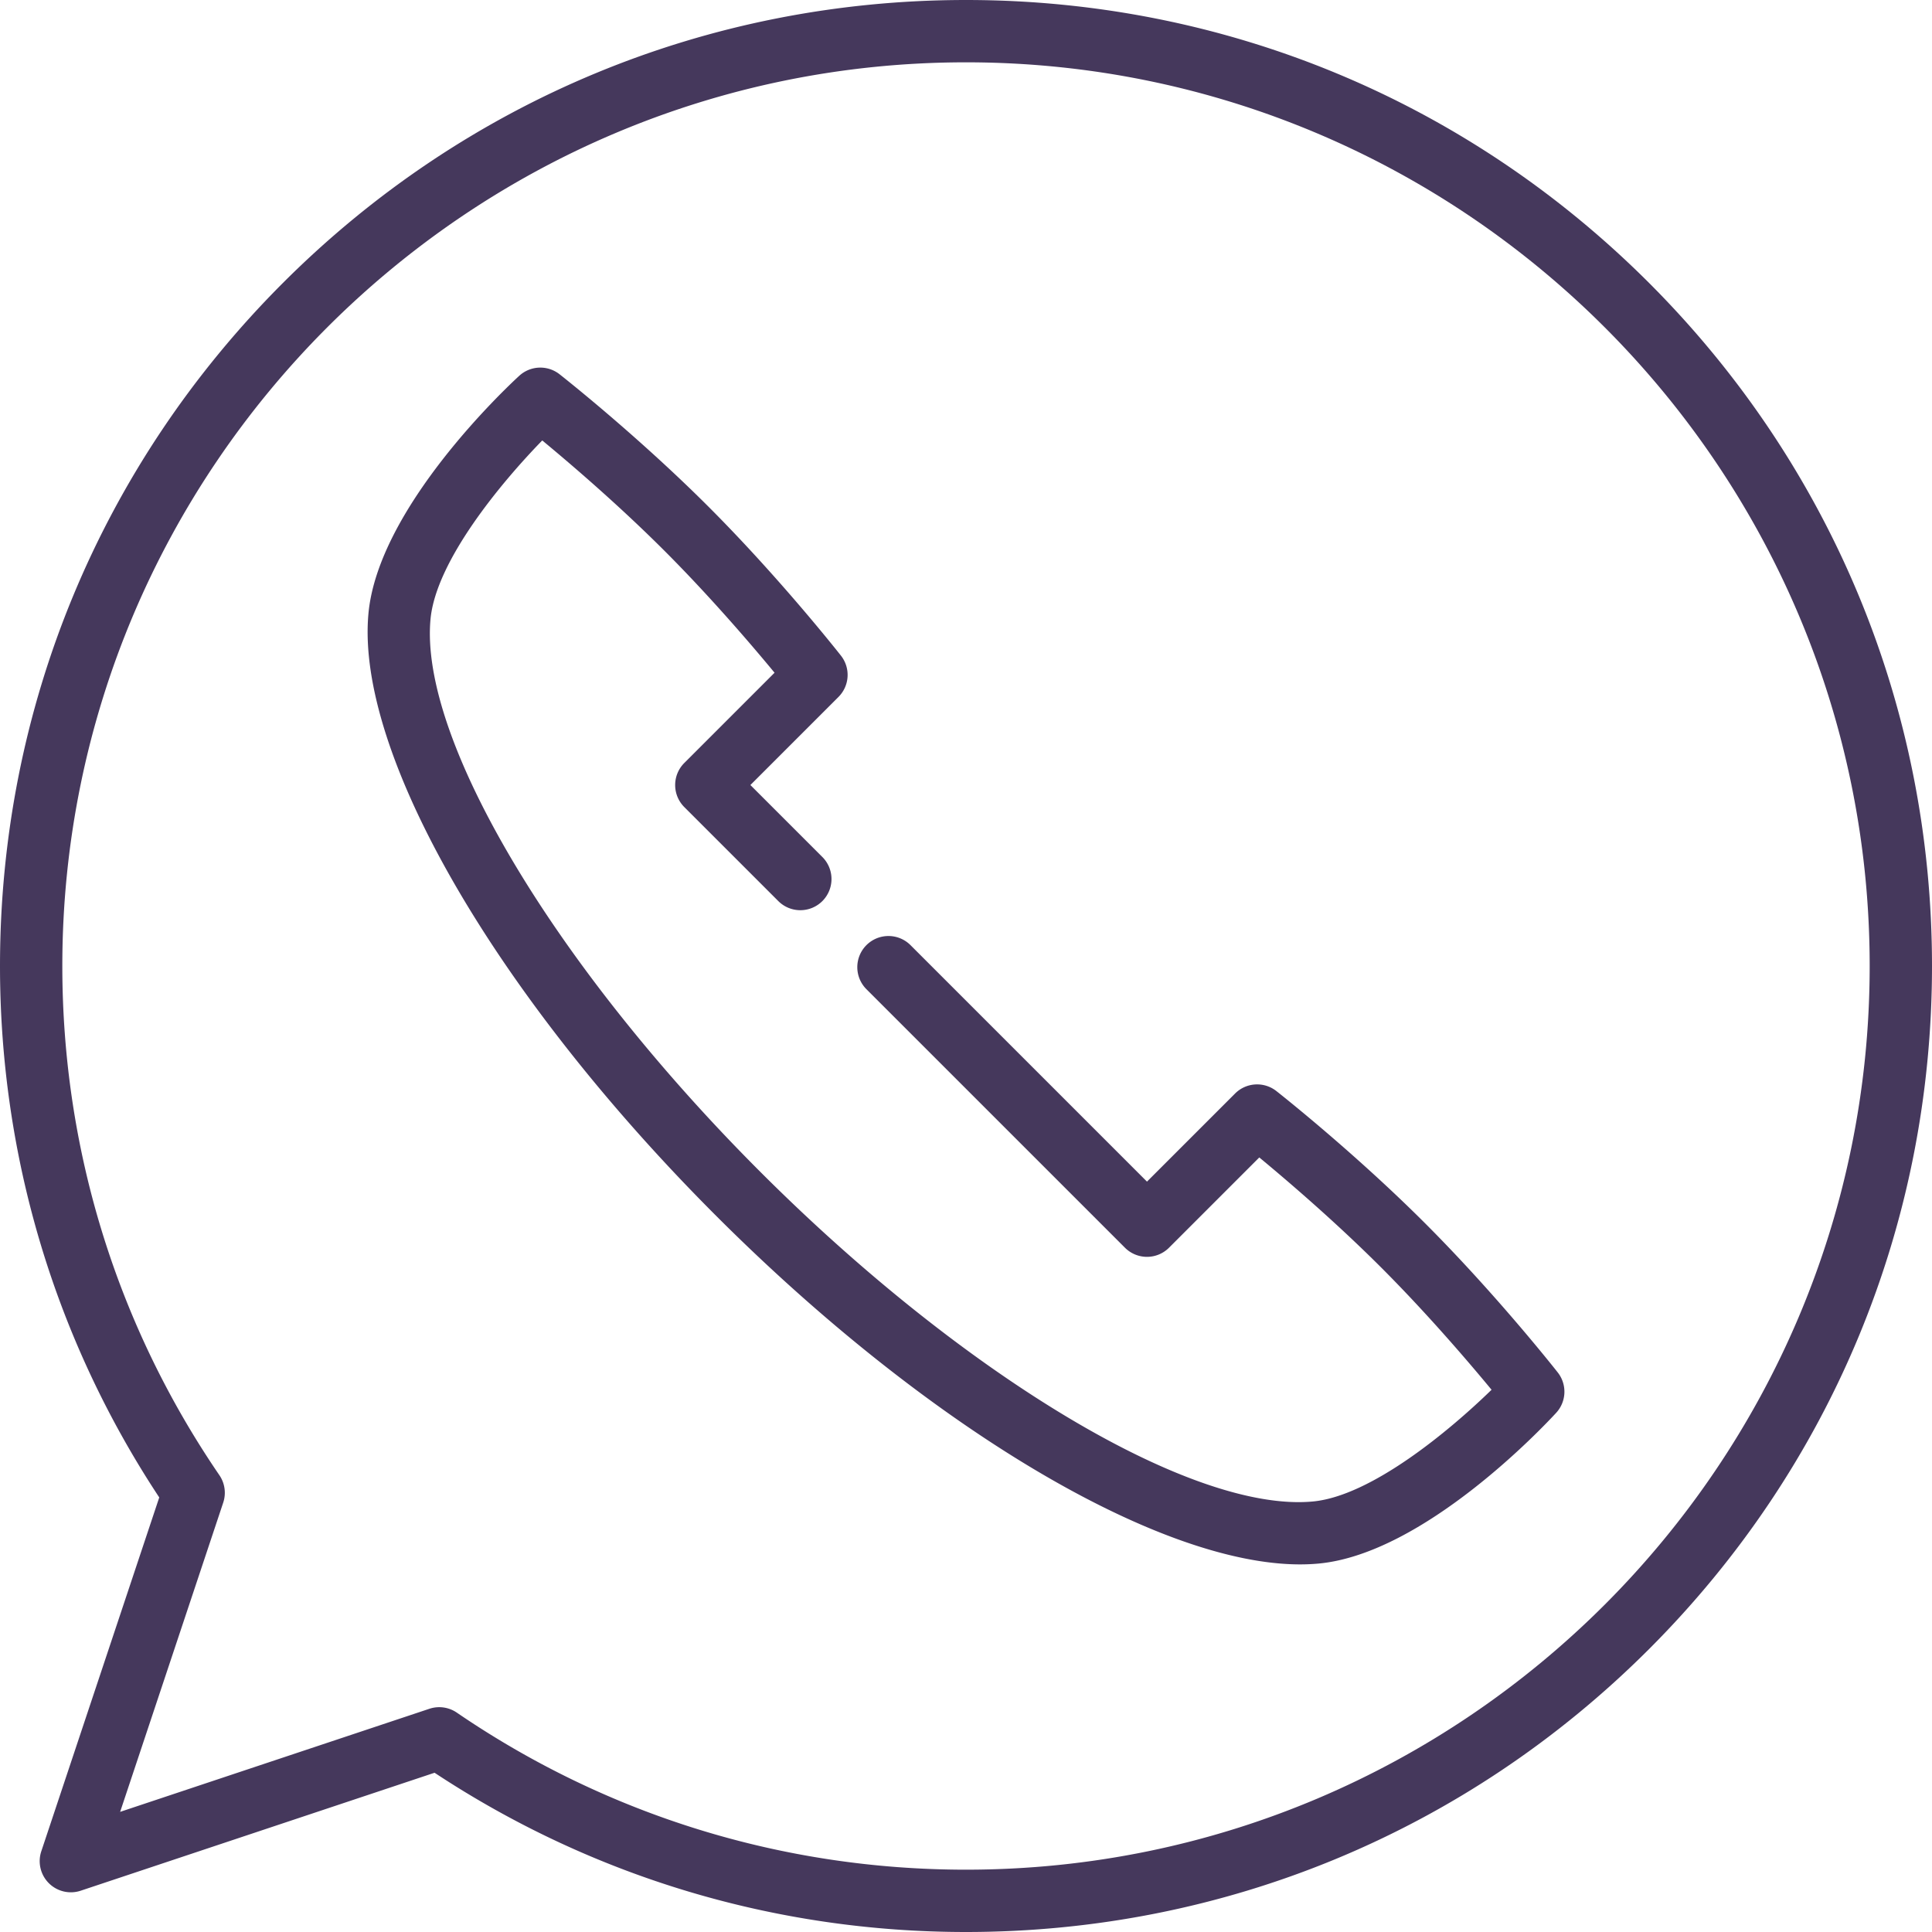
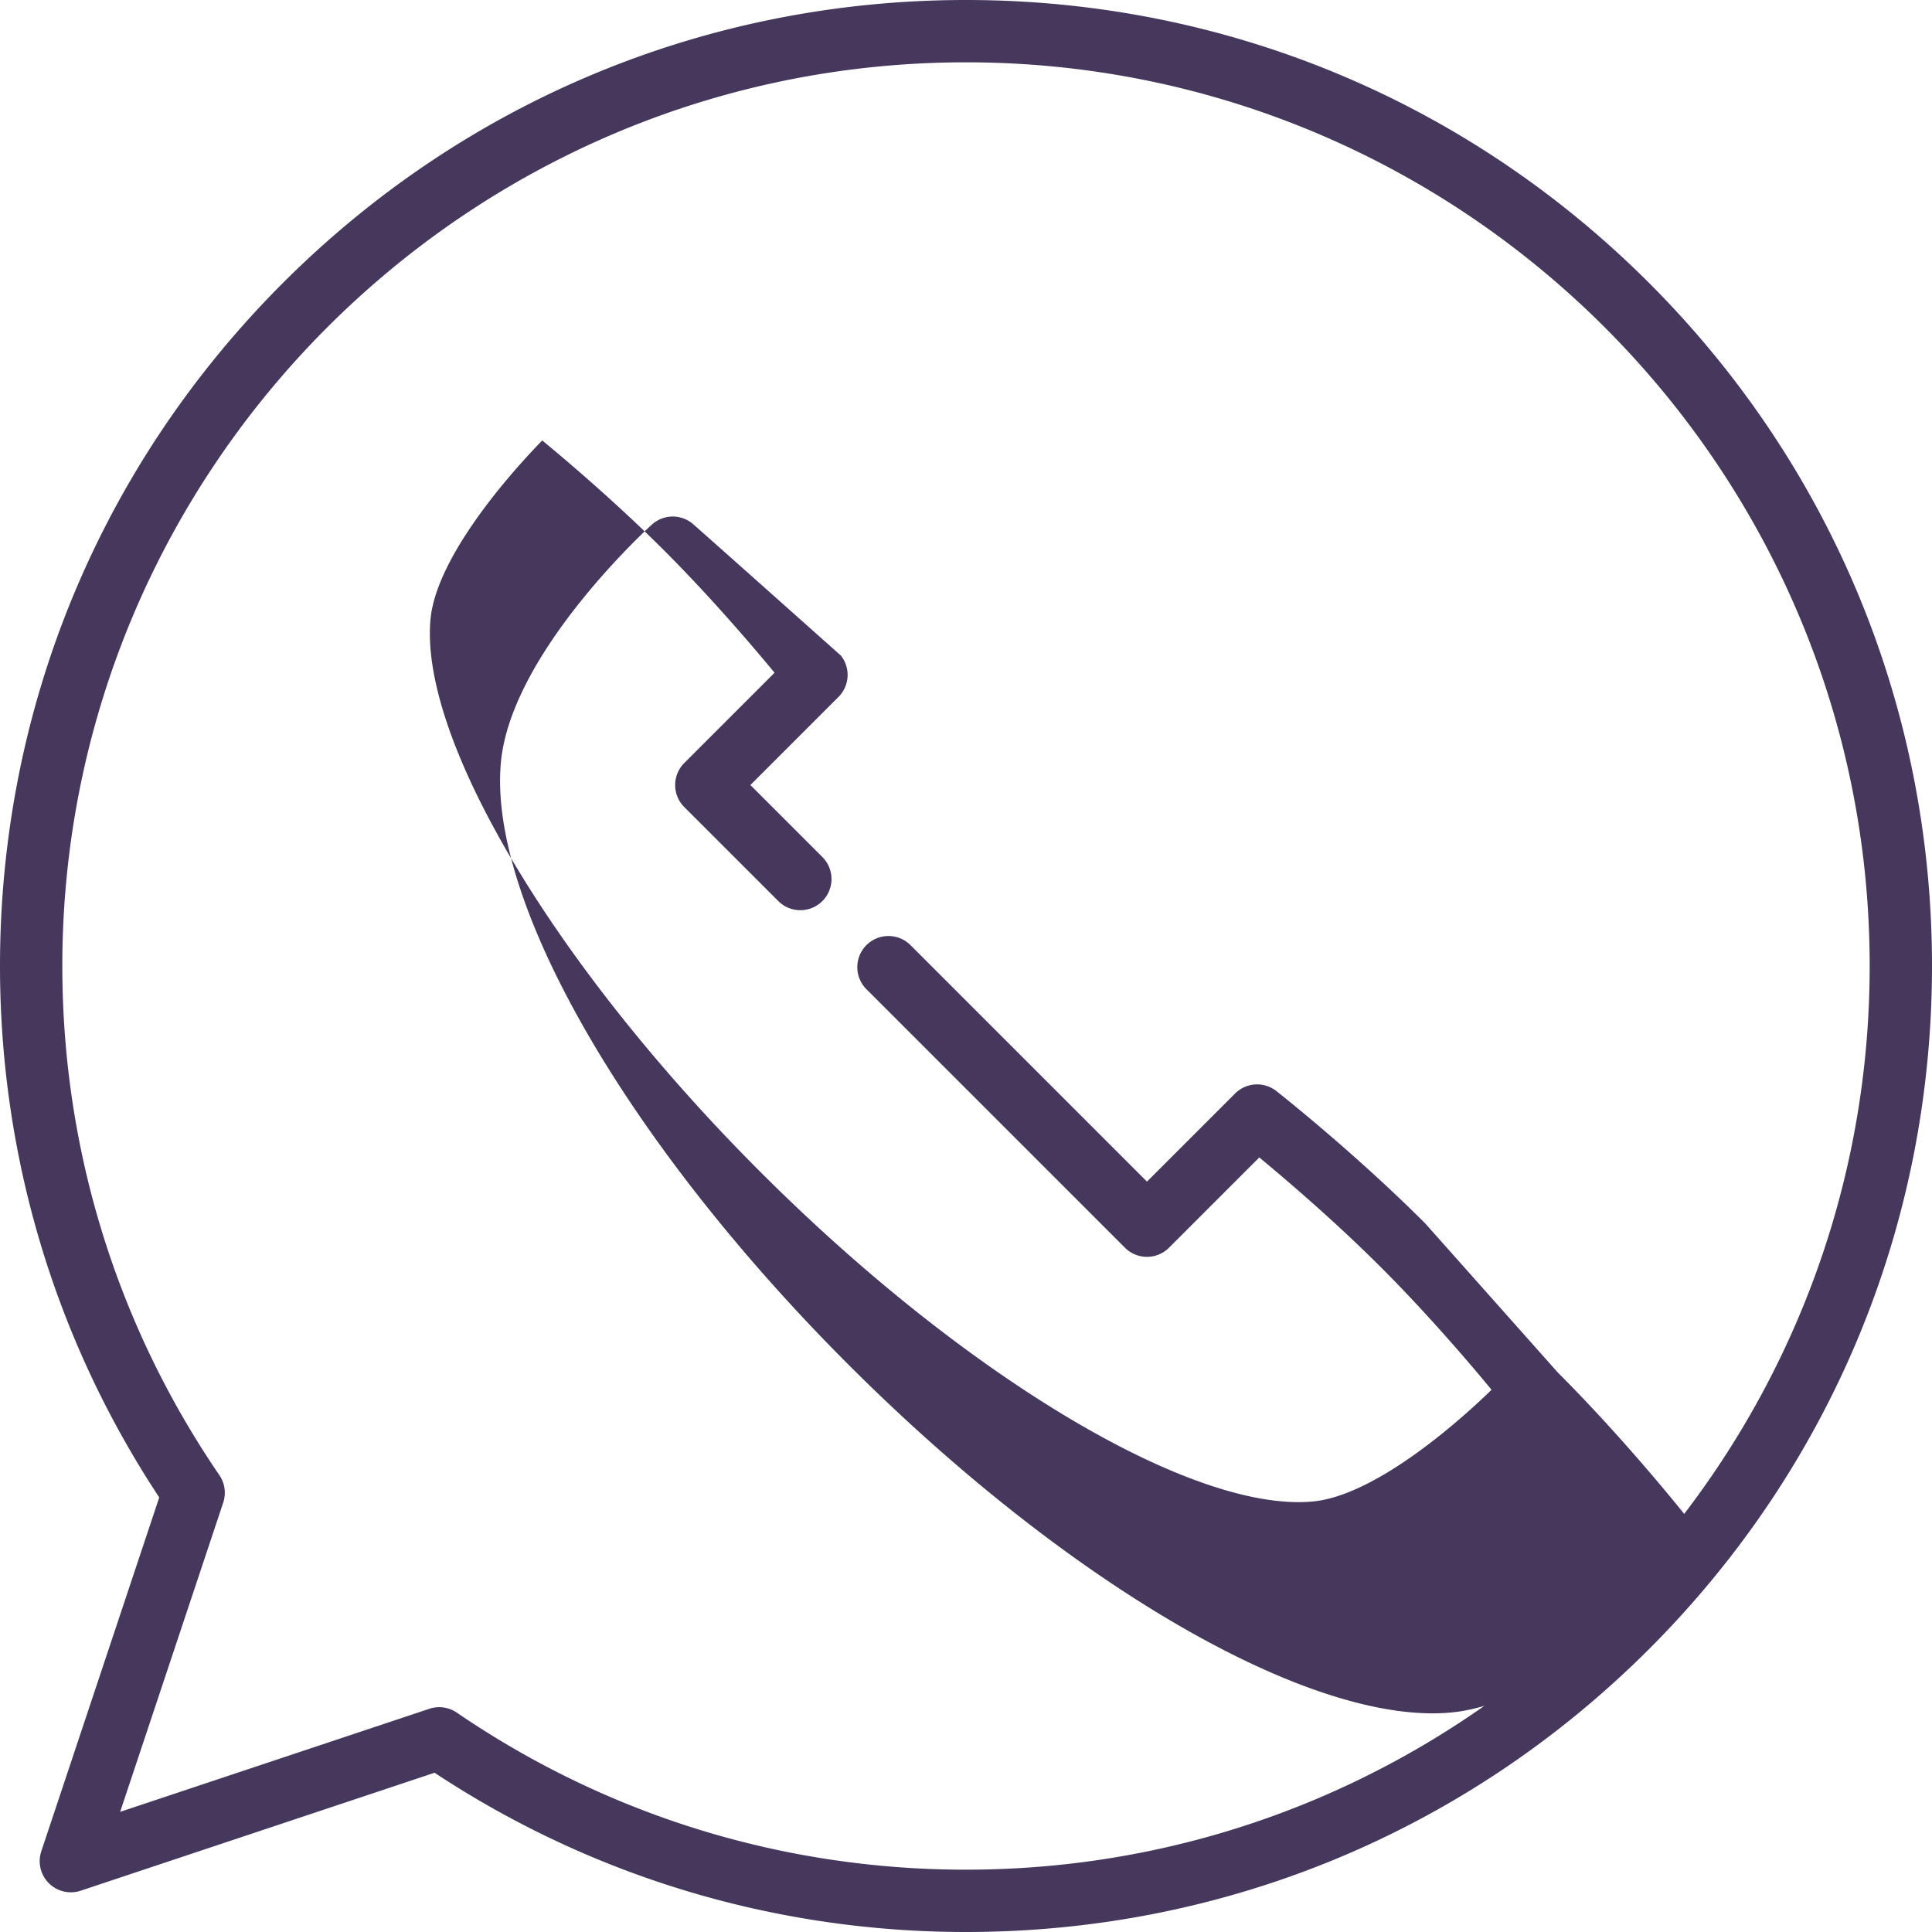
<svg xmlns="http://www.w3.org/2000/svg" width="512" height="512" fill="#45385c" viewBox="0 0 465 465">
-   <path d="M343.047 294.476c-17.105-17.104-35.09-31.282-35.847-31.877a7.5 7.5 0 0 0-9.938.593l-21.203 21.204-56.917-56.917a7.502 7.502 0 0 0-10.607 0 7.5 7.5 0 0 0 0 10.607l62.221 62.22a7.502 7.502 0 0 0 10.607 0l21.726-21.727c6.529 5.398 18.266 15.417 29.352 26.504 11.12 11.119 21.165 22.892 26.552 29.41-10.076 9.812-28.982 25.597-43.045 26.893-28.911 2.669-83.581-29.971-132.971-79.36s-82.025-104.069-79.361-132.973c1.296-14.063 17.083-32.971 26.894-43.045 6.513 5.382 18.275 15.418 29.409 26.553 11.087 11.086 21.106 22.822 26.504 29.353l-21.726 21.725a7.5 7.5 0 0 0-2.197 5.304c0 1.99.79 3.896 2.196 5.304l22.627 22.627a7.502 7.502 0 0 0 10.607 0 7.5 7.5 0 0 0 0-10.607l-17.324-17.323 21.203-21.202a7.5 7.5 0 0 0 .594-9.938c-.595-.757-14.772-18.742-31.877-35.848s-35.091-31.282-35.848-31.877a7.5 7.5 0 0 0-9.713.377c-3.468 3.19-33.953 31.904-36.287 57.223-3.092 33.554 30.541 91.808 83.691 144.957 50.893 50.892 106.459 83.89 140.544 83.887a48.25 48.25 0 0 0 4.411-.196c25.319-2.335 54.033-32.819 57.224-36.287a7.5 7.5 0 0 0 .377-9.713c-.596-.761-14.773-18.745-31.878-35.851zm53.855-226.378C352.988 24.185 294.603 0 232.5 0S112.012 24.185 68.098 68.098 0 170.397 0 232.501c0 45.764 13.241 89.906 38.329 127.906L9.94 445.572a7.5 7.5 0 0 0 1.812 7.676 7.505 7.505 0 0 0 7.676 1.812l85.165-28.388C142.592 451.759 186.734 465 232.5 465c62.103 0 120.488-24.185 164.402-68.098S465 294.604 465 232.501s-24.185-120.489-68.098-164.403zM232.5 450c-43.987 0-86.365-13.071-122.553-37.801a7.5 7.5 0 0 0-4.232-1.308c-.796 0-1.597.127-2.371.385l-74.43 24.81 24.811-74.43a7.502 7.502 0 0 0-.923-6.604C28.071 318.864 15 276.486 15 232.501 15 112.57 112.57 15 232.5 15S450 112.57 450 232.501 352.43 450 232.5 450z" />
+   <path d="M343.047 294.476c-17.105-17.104-35.09-31.282-35.847-31.877a7.5 7.5 0 0 0-9.938.593l-21.203 21.204-56.917-56.917a7.502 7.502 0 0 0-10.607 0 7.5 7.5 0 0 0 0 10.607l62.221 62.22a7.502 7.502 0 0 0 10.607 0l21.726-21.727c6.529 5.398 18.266 15.417 29.352 26.504 11.12 11.119 21.165 22.892 26.552 29.41-10.076 9.812-28.982 25.597-43.045 26.893-28.911 2.669-83.581-29.971-132.971-79.36s-82.025-104.069-79.361-132.973c1.296-14.063 17.083-32.971 26.894-43.045 6.513 5.382 18.275 15.418 29.409 26.553 11.087 11.086 21.106 22.822 26.504 29.353l-21.726 21.725a7.5 7.5 0 0 0-2.197 5.304c0 1.99.79 3.896 2.196 5.304l22.627 22.627a7.502 7.502 0 0 0 10.607 0 7.5 7.5 0 0 0 0-10.607l-17.324-17.323 21.203-21.202a7.5 7.5 0 0 0 .594-9.938s-35.091-31.282-35.848-31.877a7.5 7.5 0 0 0-9.713.377c-3.468 3.19-33.953 31.904-36.287 57.223-3.092 33.554 30.541 91.808 83.691 144.957 50.893 50.892 106.459 83.89 140.544 83.887a48.25 48.25 0 0 0 4.411-.196c25.319-2.335 54.033-32.819 57.224-36.287a7.5 7.5 0 0 0 .377-9.713c-.596-.761-14.773-18.745-31.878-35.851zm53.855-226.378C352.988 24.185 294.603 0 232.5 0S112.012 24.185 68.098 68.098 0 170.397 0 232.501c0 45.764 13.241 89.906 38.329 127.906L9.94 445.572a7.5 7.5 0 0 0 1.812 7.676 7.505 7.505 0 0 0 7.676 1.812l85.165-28.388C142.592 451.759 186.734 465 232.5 465c62.103 0 120.488-24.185 164.402-68.098S465 294.604 465 232.501s-24.185-120.489-68.098-164.403zM232.5 450c-43.987 0-86.365-13.071-122.553-37.801a7.5 7.5 0 0 0-4.232-1.308c-.796 0-1.597.127-2.371.385l-74.43 24.81 24.811-74.43a7.502 7.502 0 0 0-.923-6.604C28.071 318.864 15 276.486 15 232.501 15 112.57 112.57 15 232.5 15S450 112.57 450 232.501 352.43 450 232.5 450z" />
</svg>